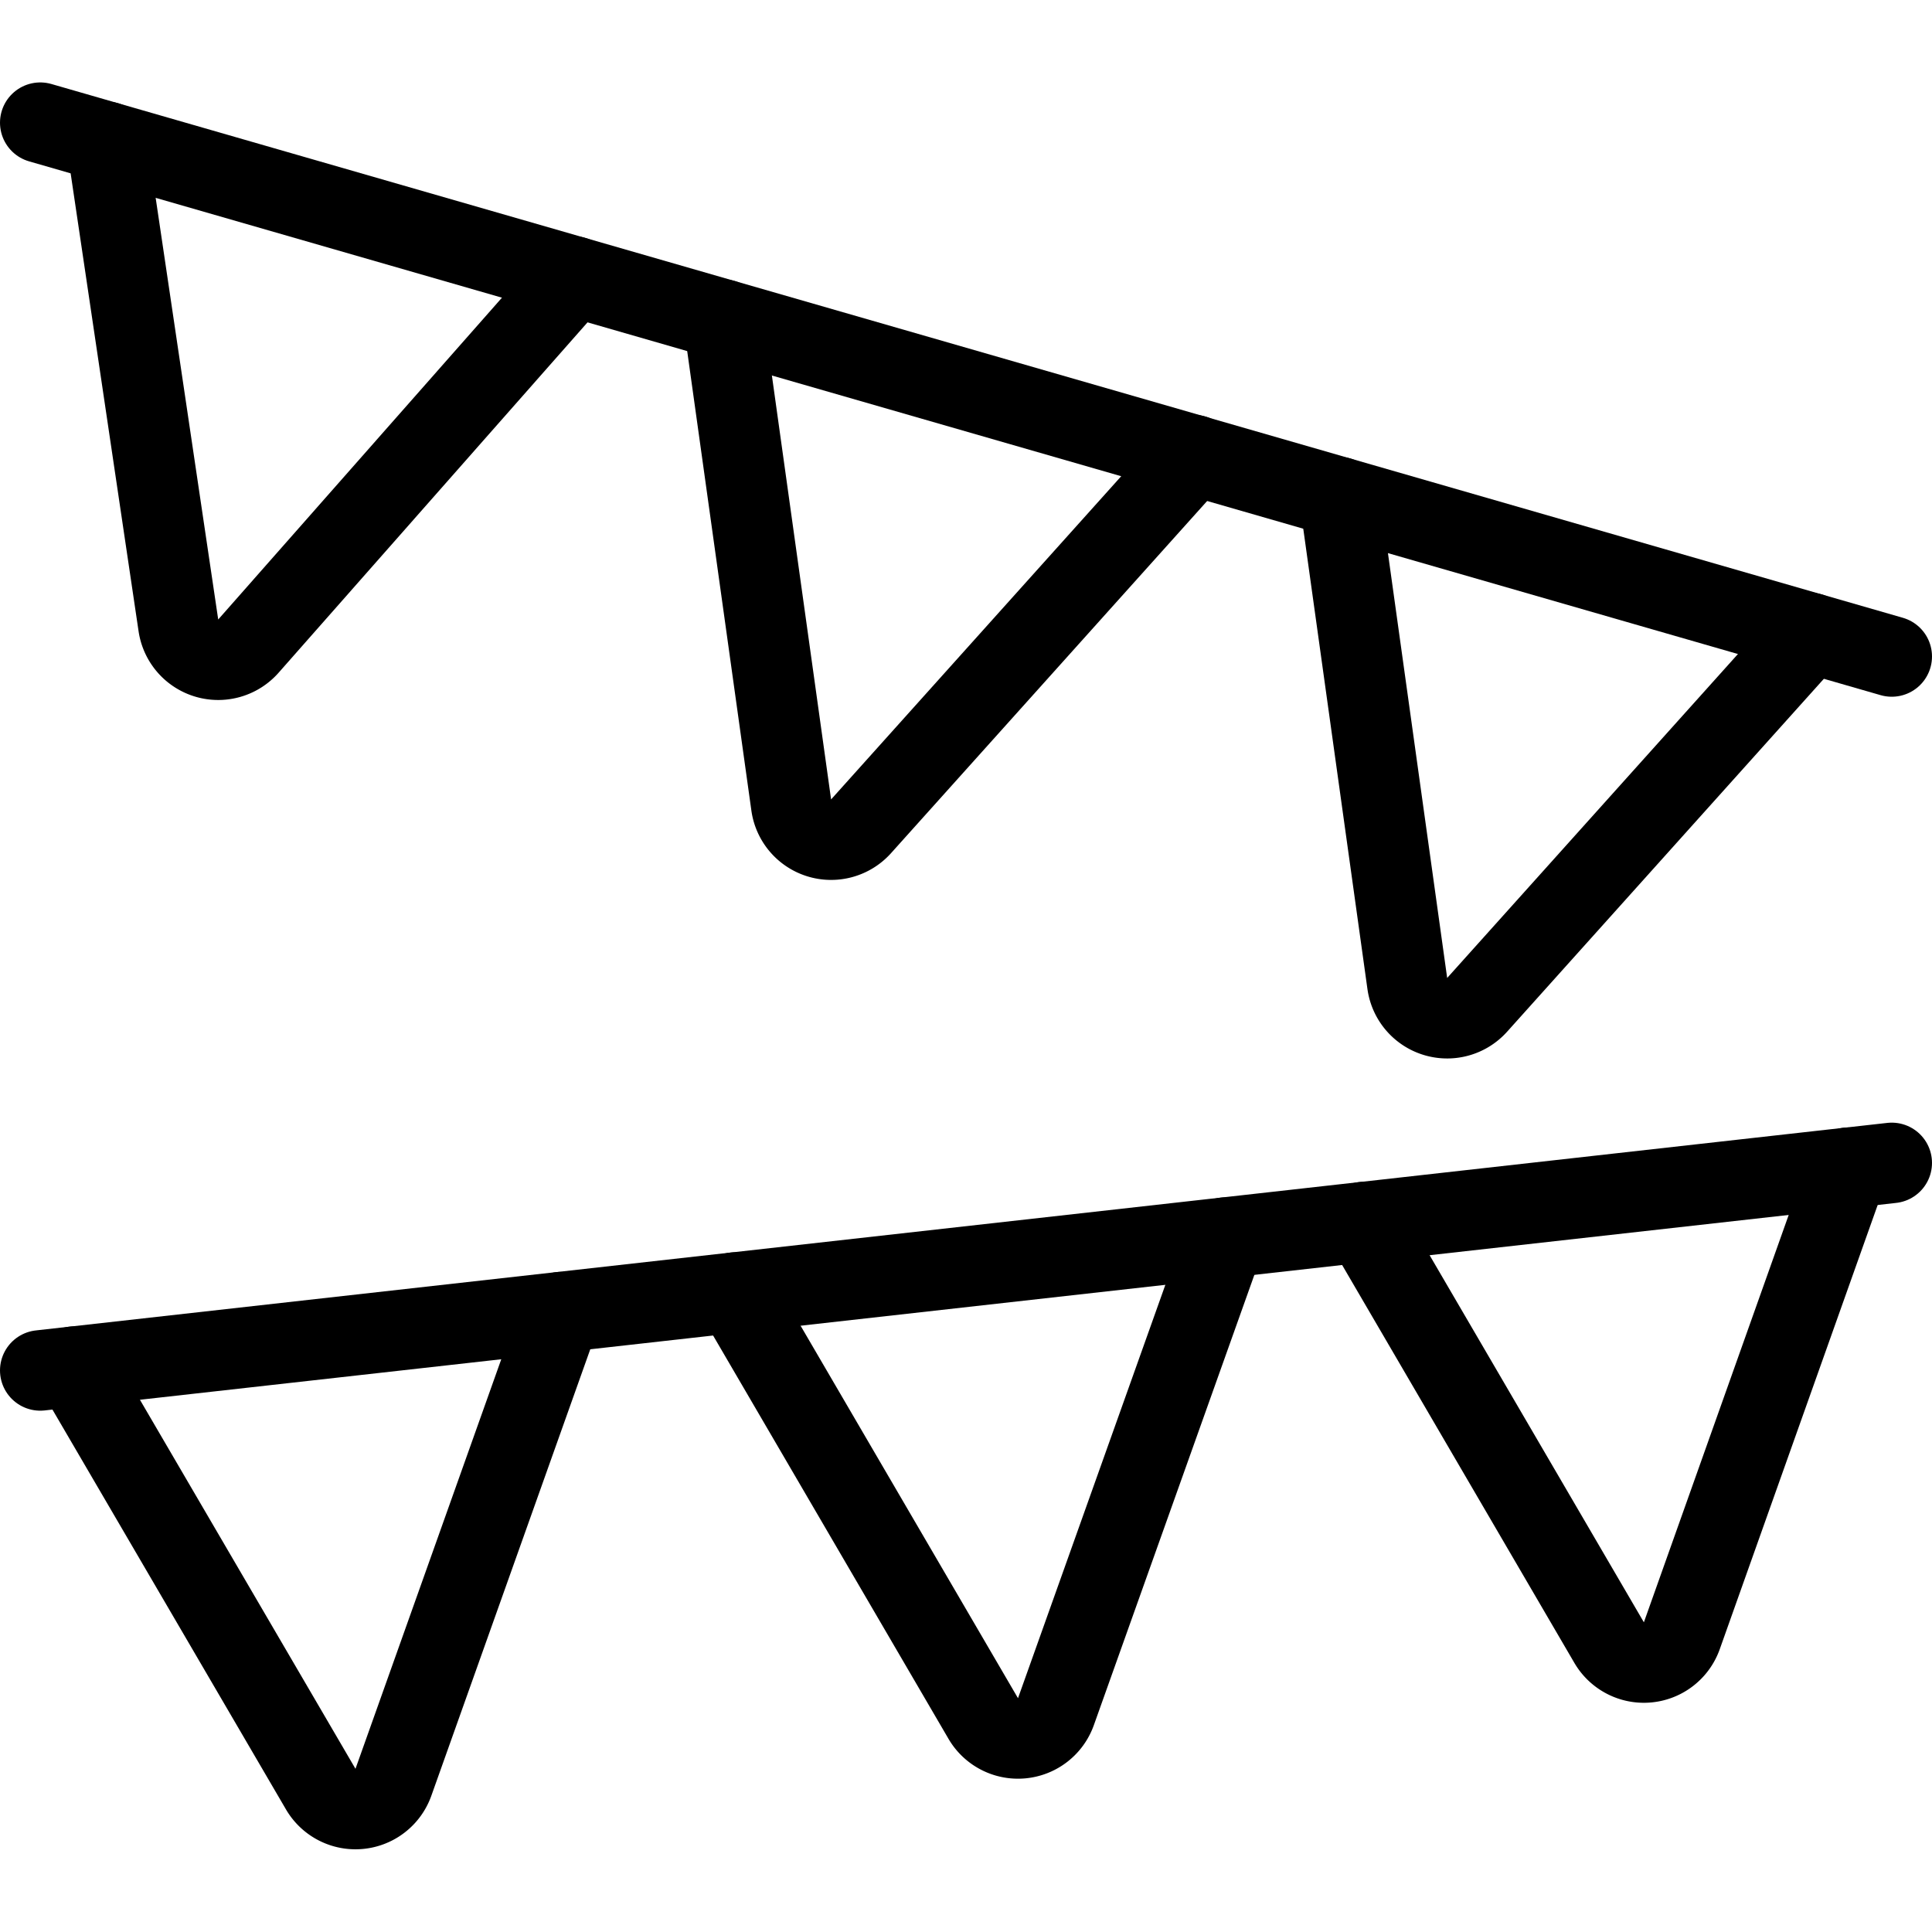
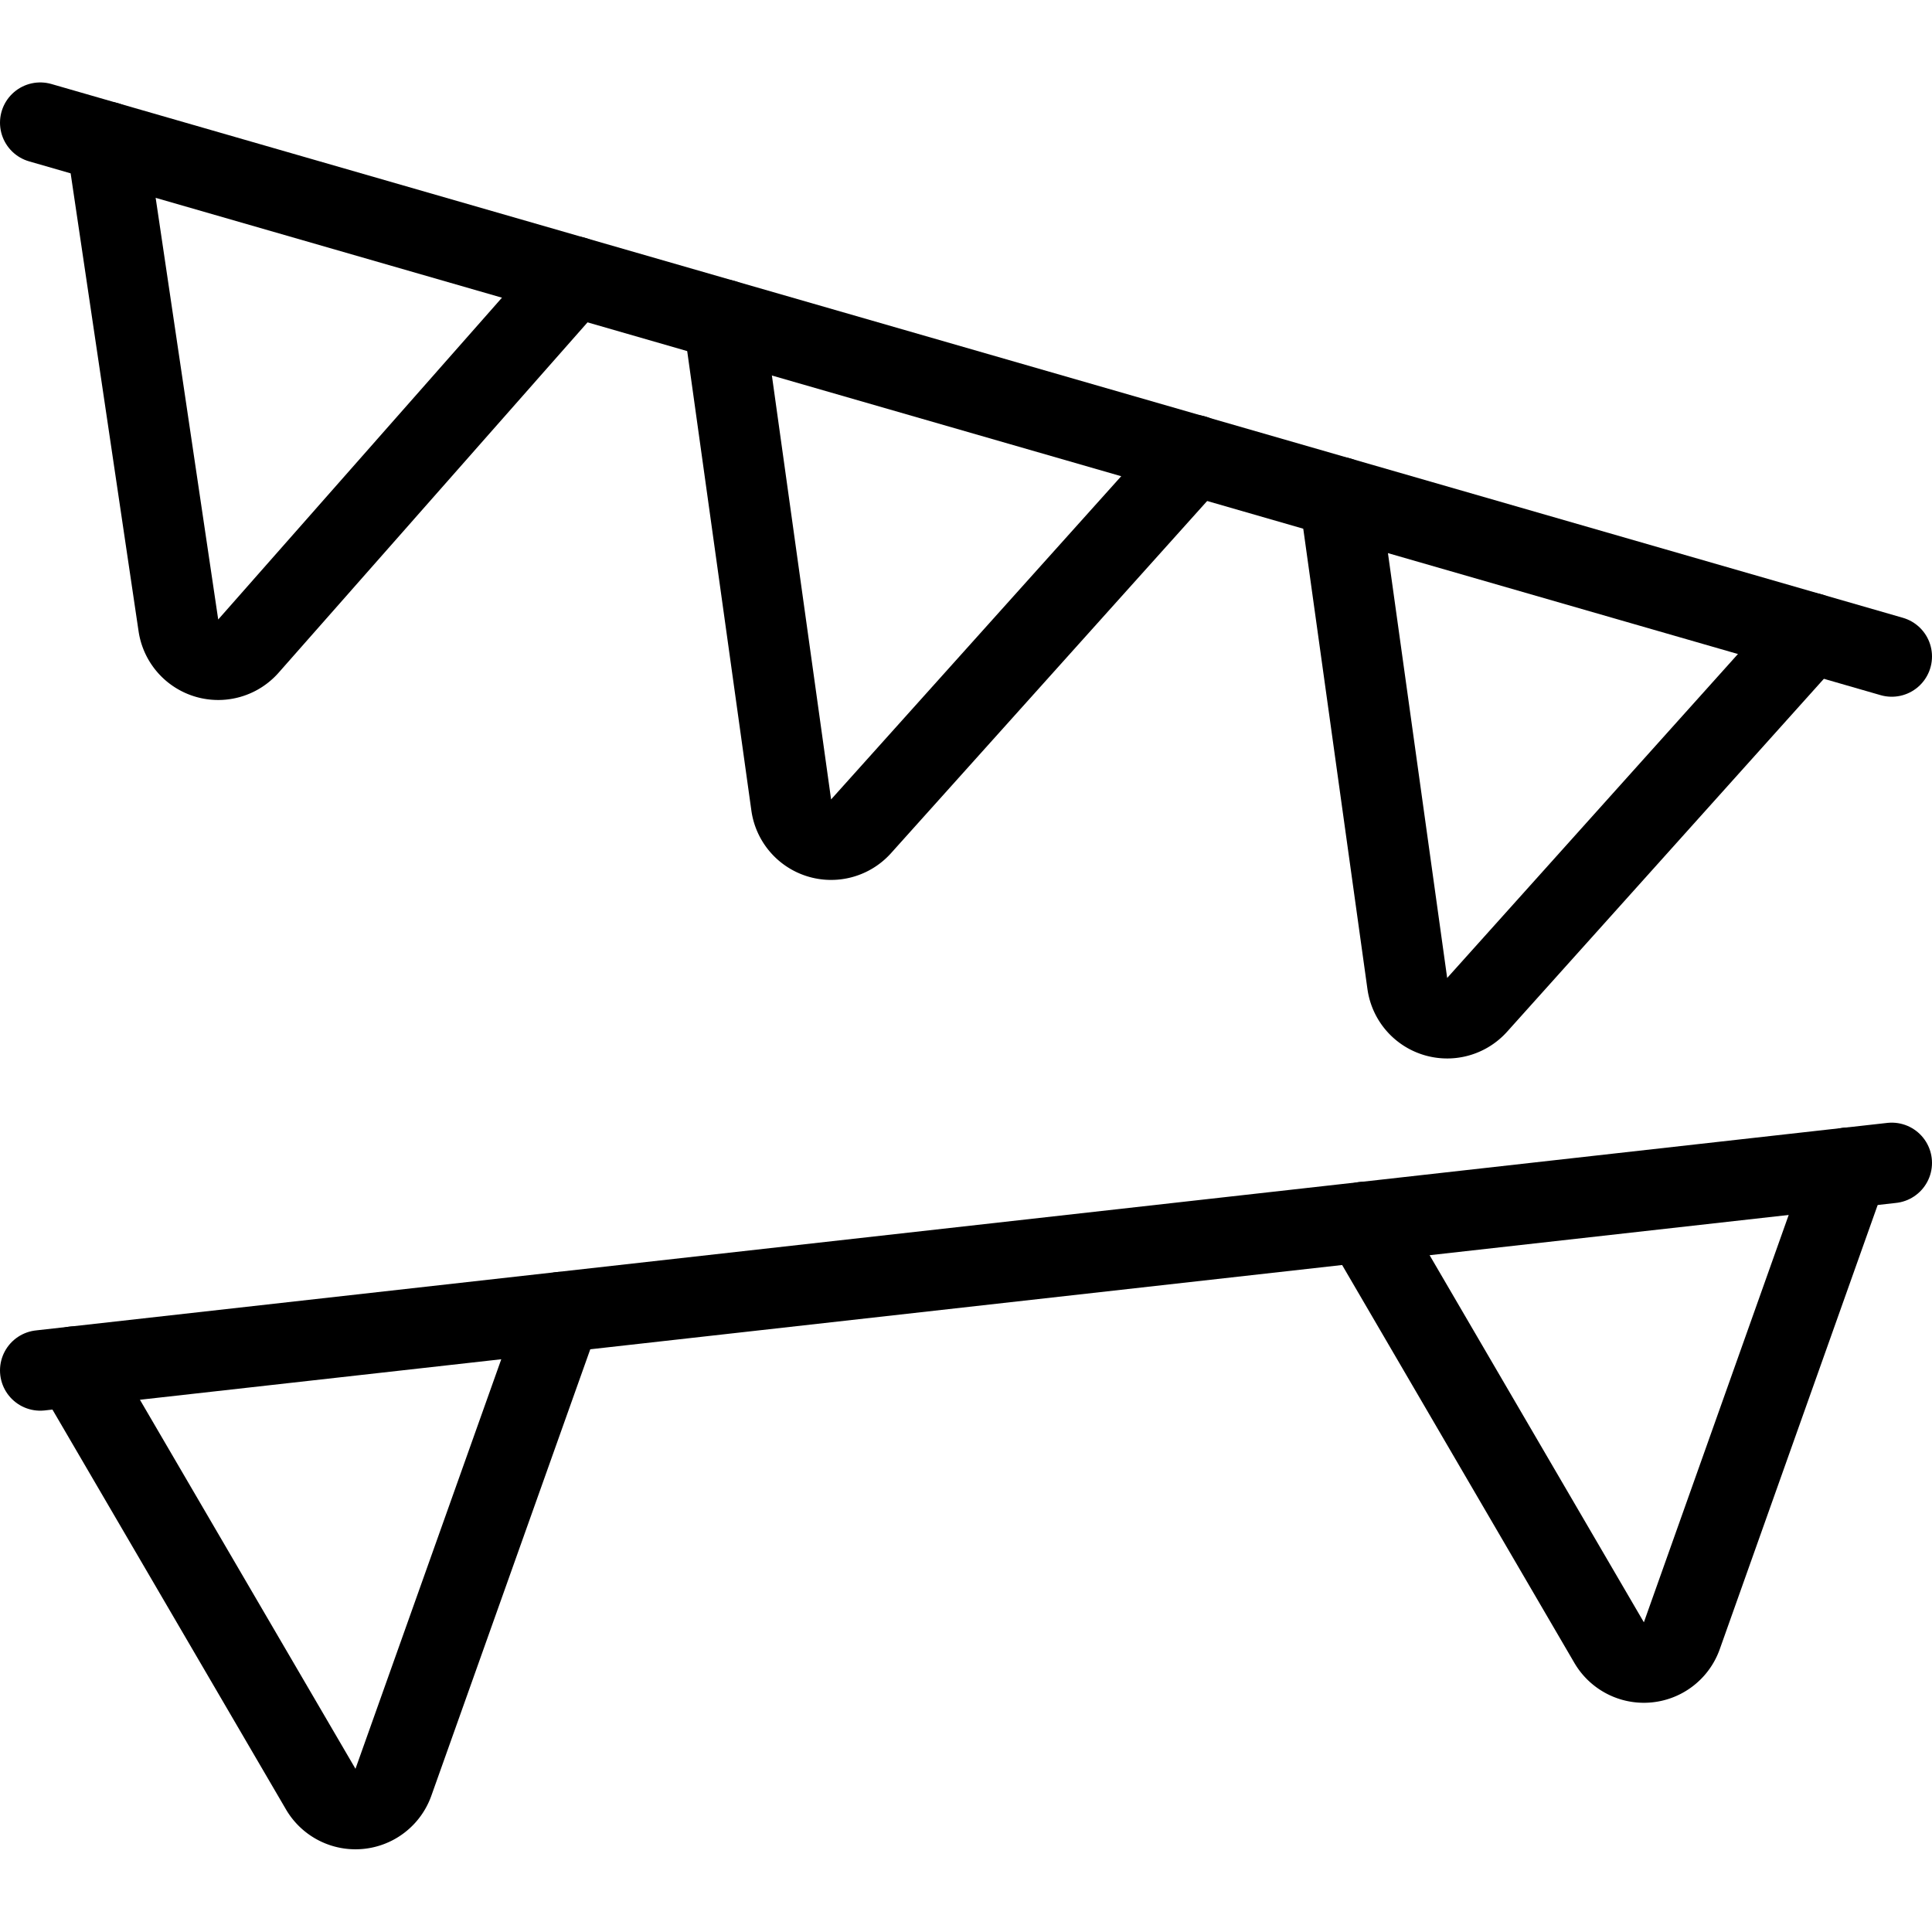
<svg xmlns="http://www.w3.org/2000/svg" viewBox="0 0 24 24">
  <g transform="matrix(1,0,0,1,0,0)">
    <path d="M0.5 1.524L23.5 8.155" fill="none" stroke="#000000" stroke-linecap="round" stroke-linejoin="round" />
    <path d="M1.325,1.762l.891,6.006a.5.5,0,0,0,.87.258l4.047-4.59" fill="none" stroke="#000000" stroke-linecap="round" stroke-linejoin="round" />
    <path d="M8.987,3.971,9.829,10a.5.5,0,0,0,.867.265l4.139-4.611" fill="none" stroke="#000000" stroke-linecap="round" stroke-linejoin="round" />
    <path d="M16.64,6.177l.842,6.04a.5.5,0,0,0,.868.265l4.144-4.617" fill="none" stroke="#000000" stroke-linecap="round" stroke-linejoin="round" />
    <path d="M0.5 17.024L23.5 14.446" fill="none" stroke="#000000" stroke-linecap="round" stroke-linejoin="round" />
    <path d="M.919,16.977l3.067,5.251a.5.5,0,0,0,.9-.085L6.966,16.3" fill="none" stroke="#000000" stroke-linecap="round" stroke-linejoin="round" />
-     <path d="M9.126,16.057l3.09,5.294a.5.5,0,0,0,.9-.085l2.1-5.891" fill="none" stroke="#000000" stroke-linecap="round" stroke-linejoin="round" />
    <path d="M16.94,15.181l3.051,5.227a.5.5,0,0,0,.9-.085l2.068-5.817" fill="none" stroke="#000000" stroke-linecap="round" stroke-linejoin="round" />
  </g>
</svg>